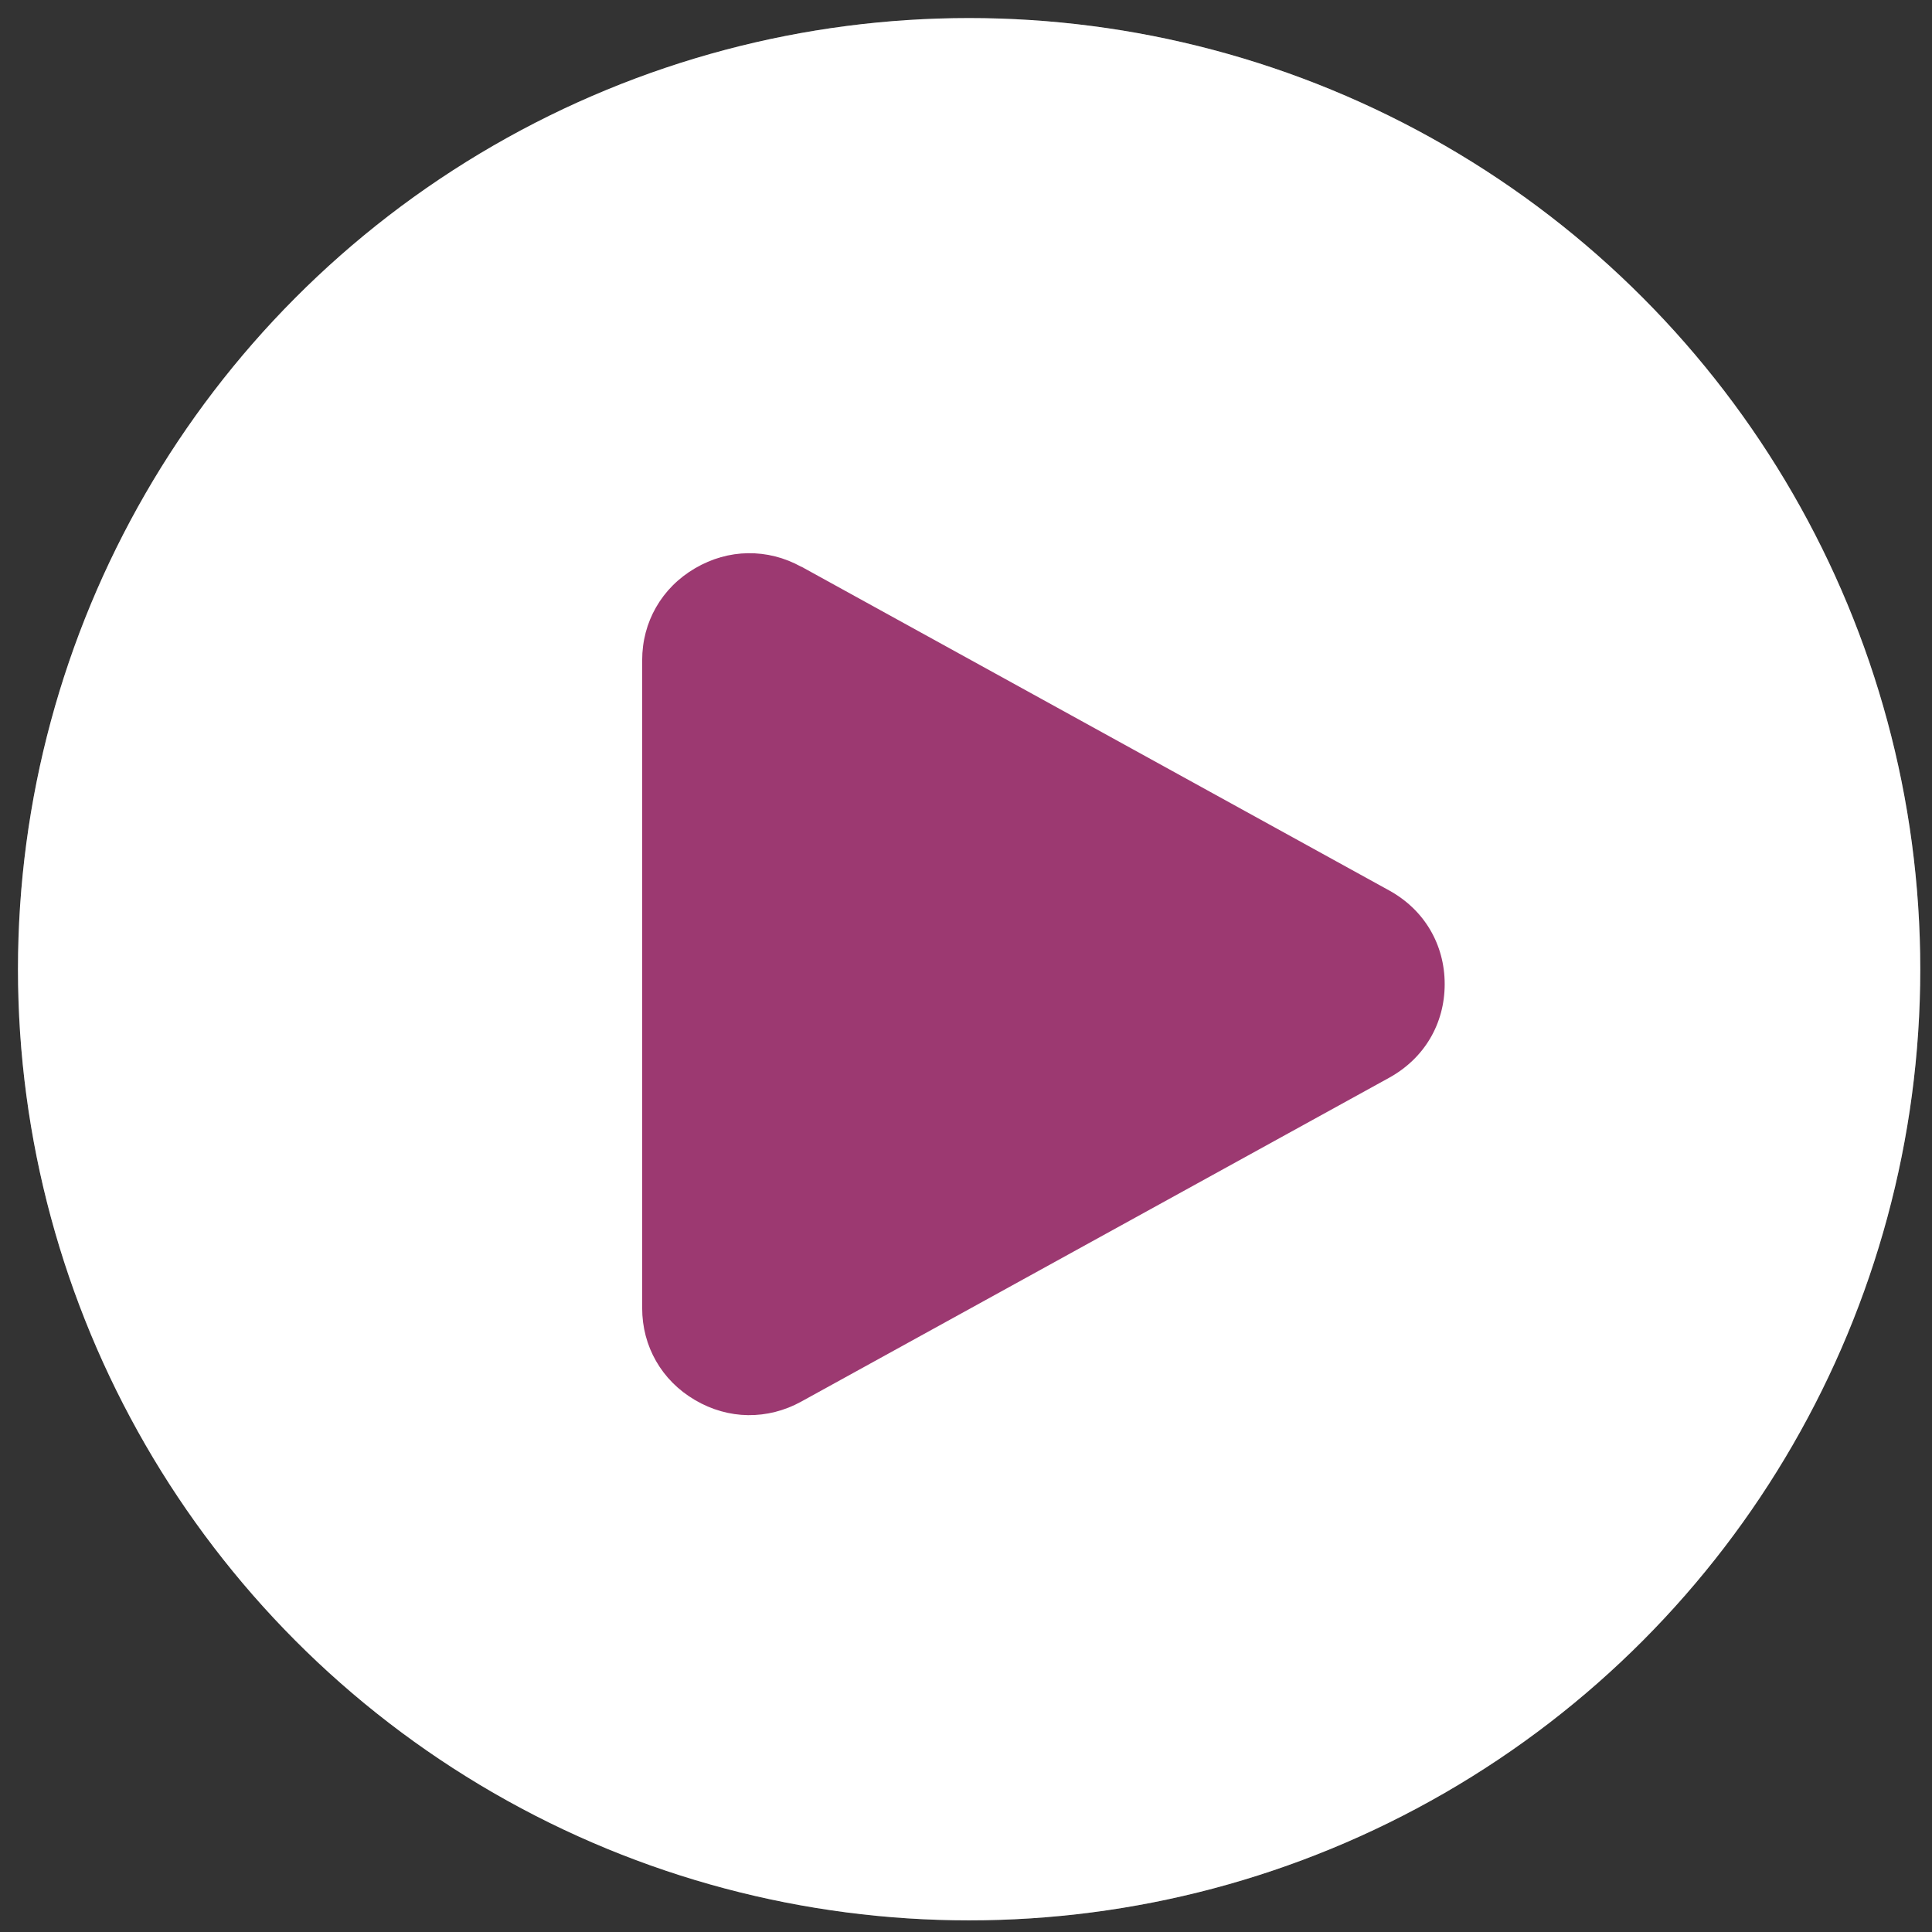
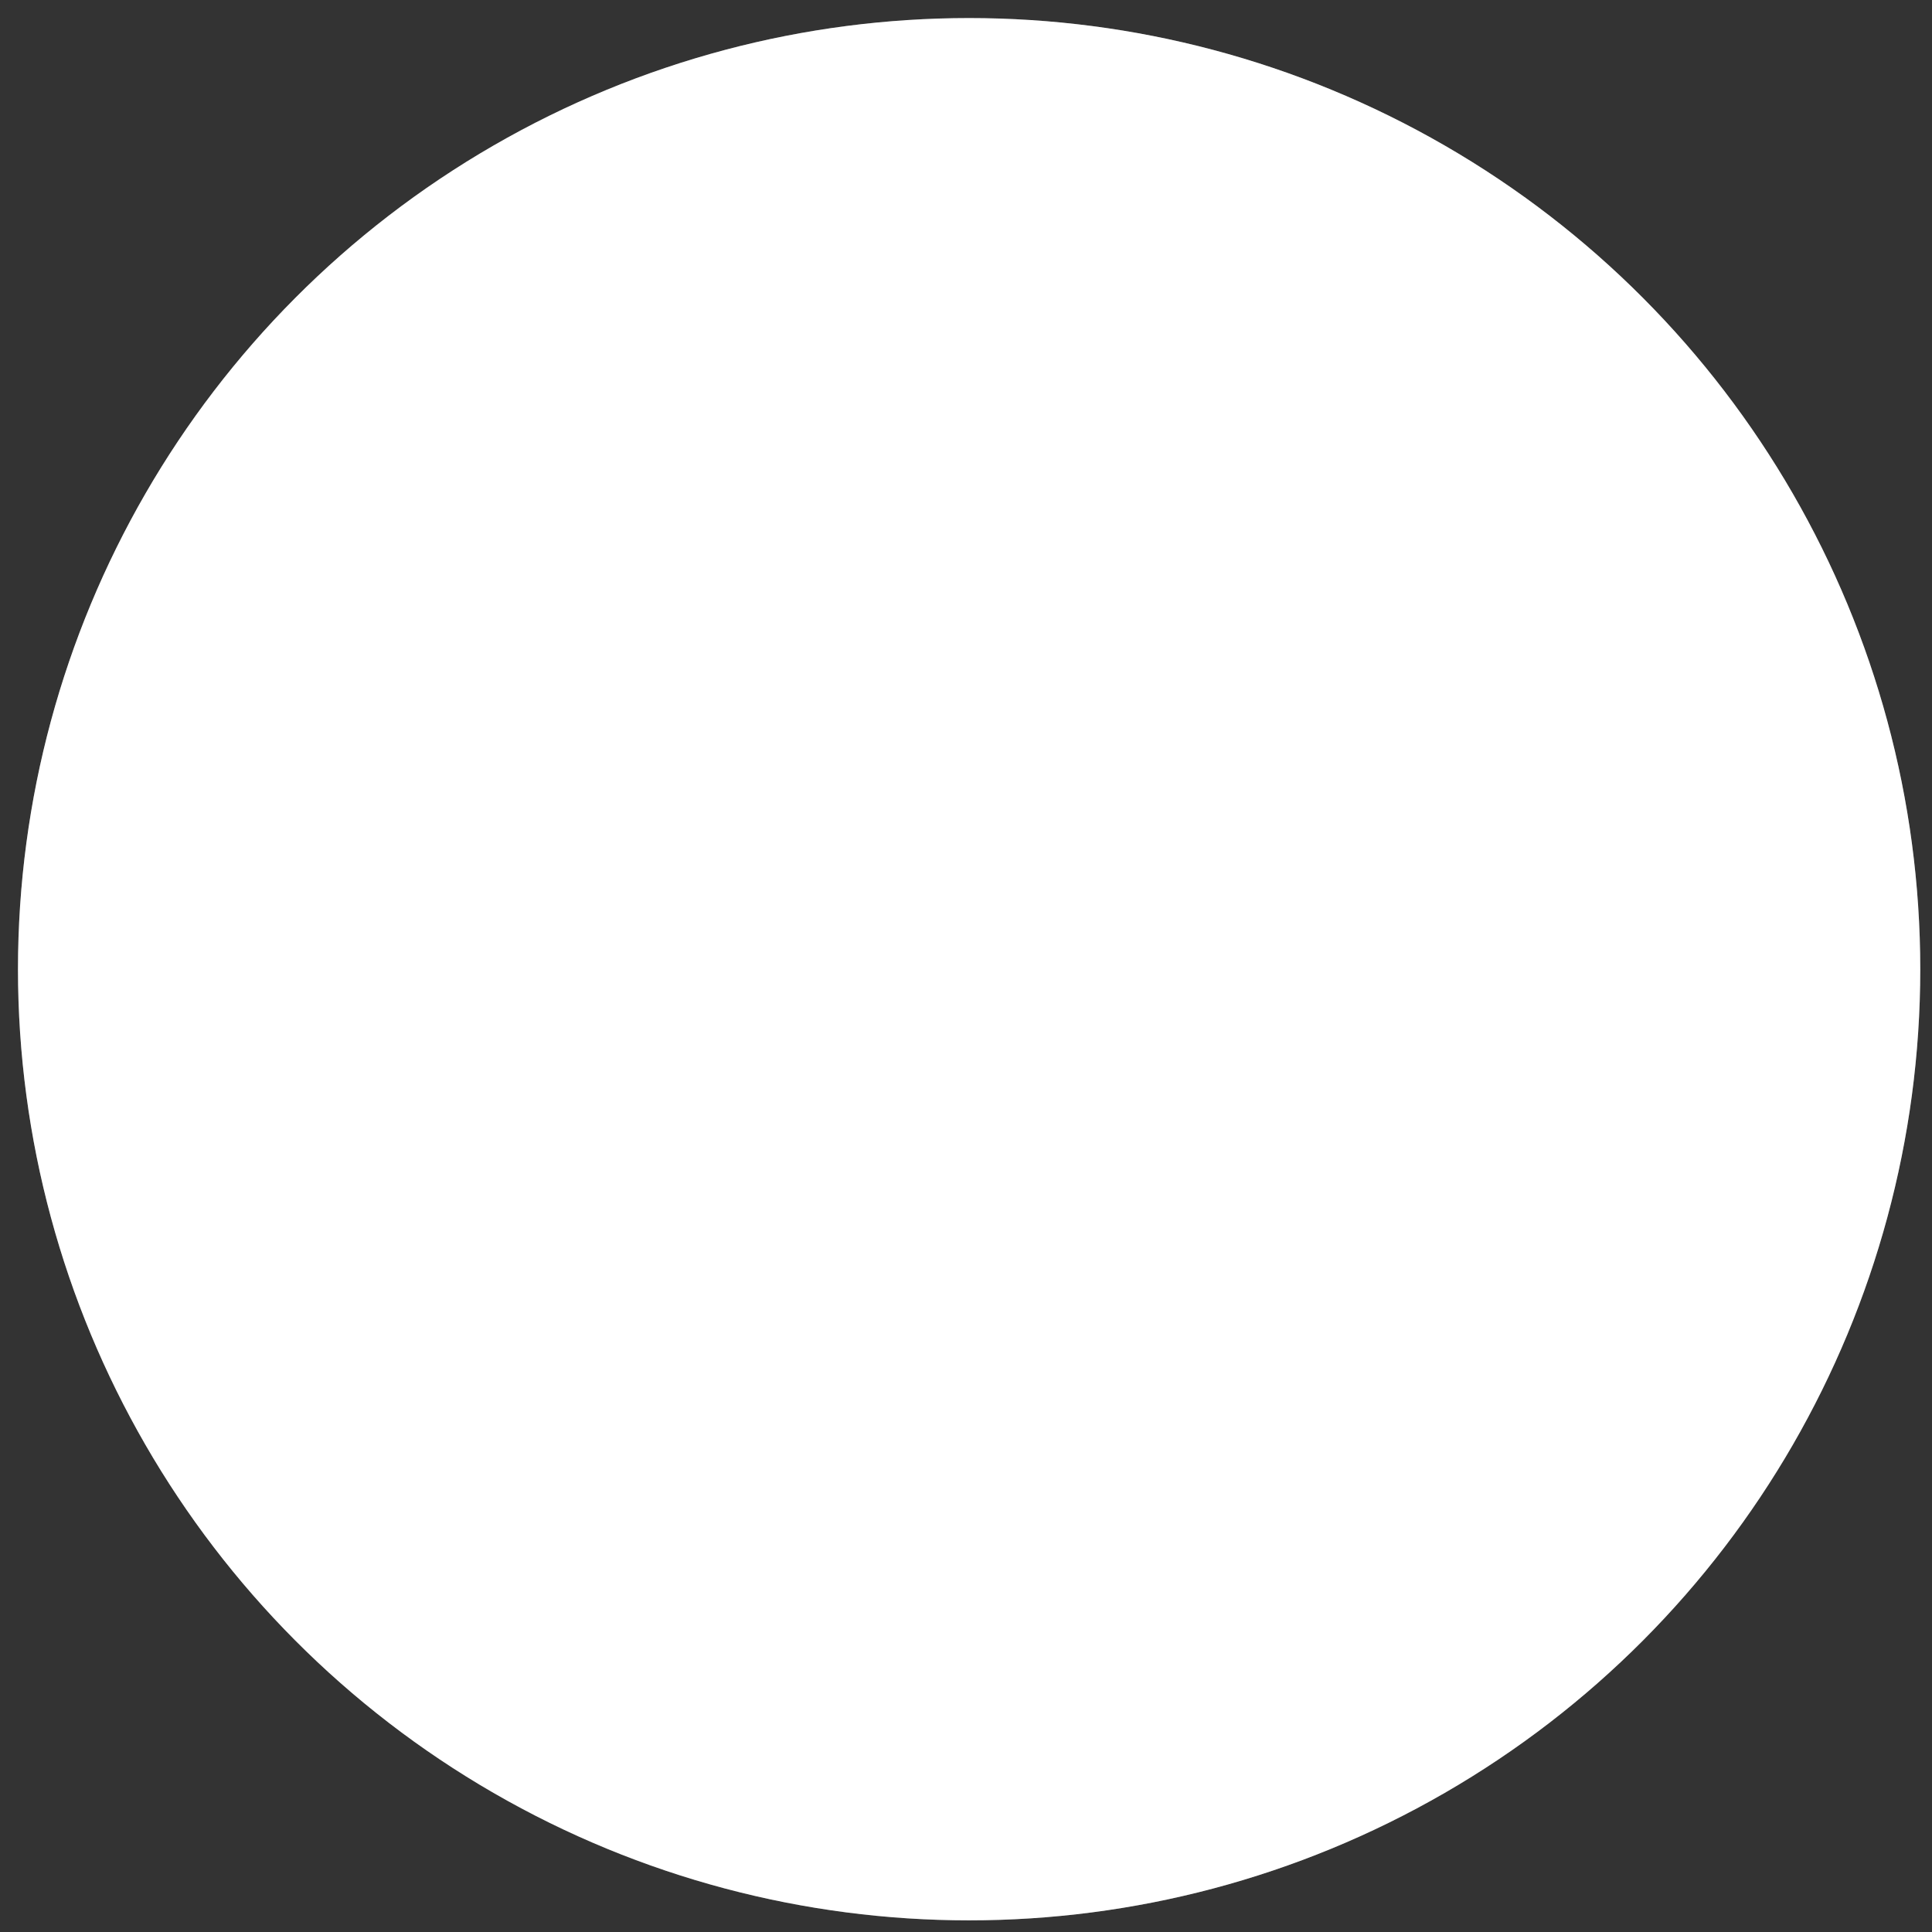
<svg xmlns="http://www.w3.org/2000/svg" width="65" height="65" viewBox="0 0 65 65" fill="none">
  <rect x="0" y="0" width="65" height="65" fill="#333333" stroke="none" />
  <circle cx="32.605" cy="32.608" r="32" fill="white" />
  <circle cx="32.605" cy="32.608" r="31.5" stroke="white" stroke-opacity="0.29" />
-   <path fill-rule="evenodd" clip-rule="evenodd" d="M26.961 19.065L46.74 29.96C47.328 30.285 47.794 30.736 48.113 31.276C48.434 31.818 48.605 32.443 48.605 33.109C48.605 33.776 48.434 34.4 48.113 34.942C47.794 35.481 47.328 35.932 46.74 36.258L26.961 47.153C26.393 47.467 25.78 47.618 25.167 47.611C24.553 47.603 23.943 47.433 23.382 47.103C22.819 46.773 22.377 46.324 22.073 45.793C21.768 45.262 21.605 44.655 21.605 44.007V22.216C21.605 21.567 21.768 20.961 22.073 20.43C22.378 19.898 22.821 19.449 23.382 19.12C23.944 18.79 24.553 18.62 25.167 18.612C25.781 18.604 26.392 18.755 26.961 19.07V19.065Z" fill="#9C3971" />
</svg>